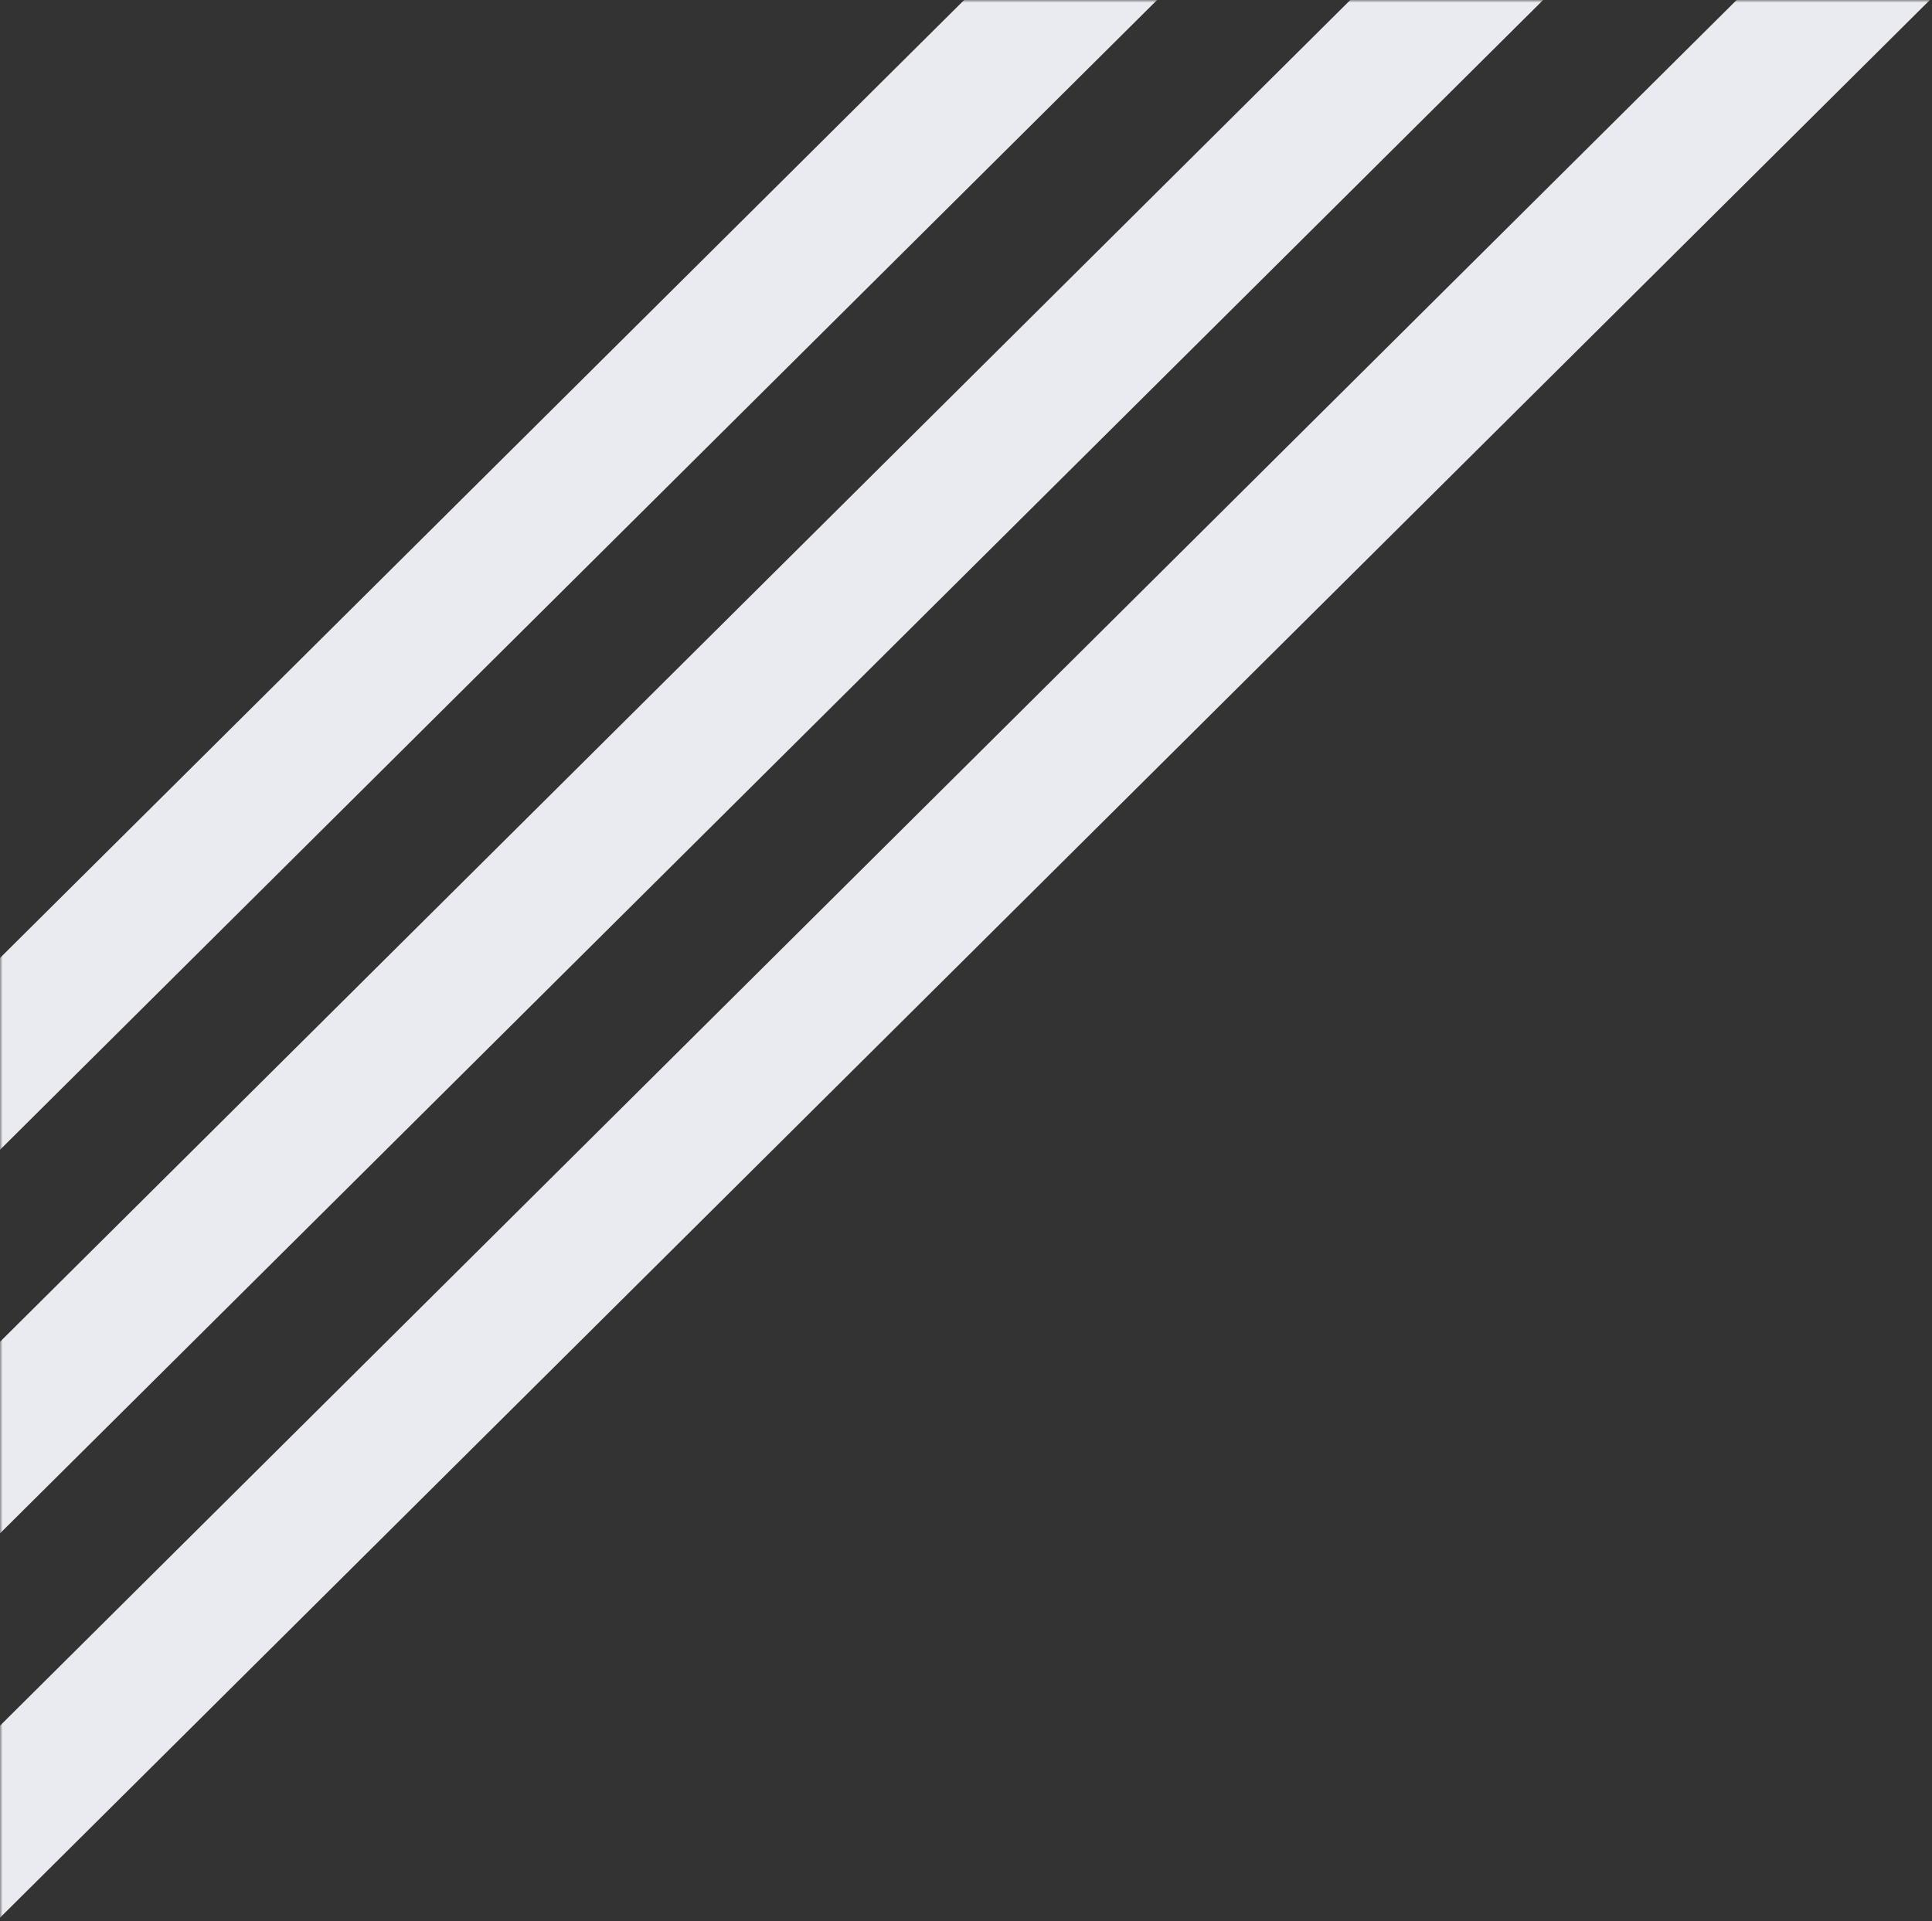
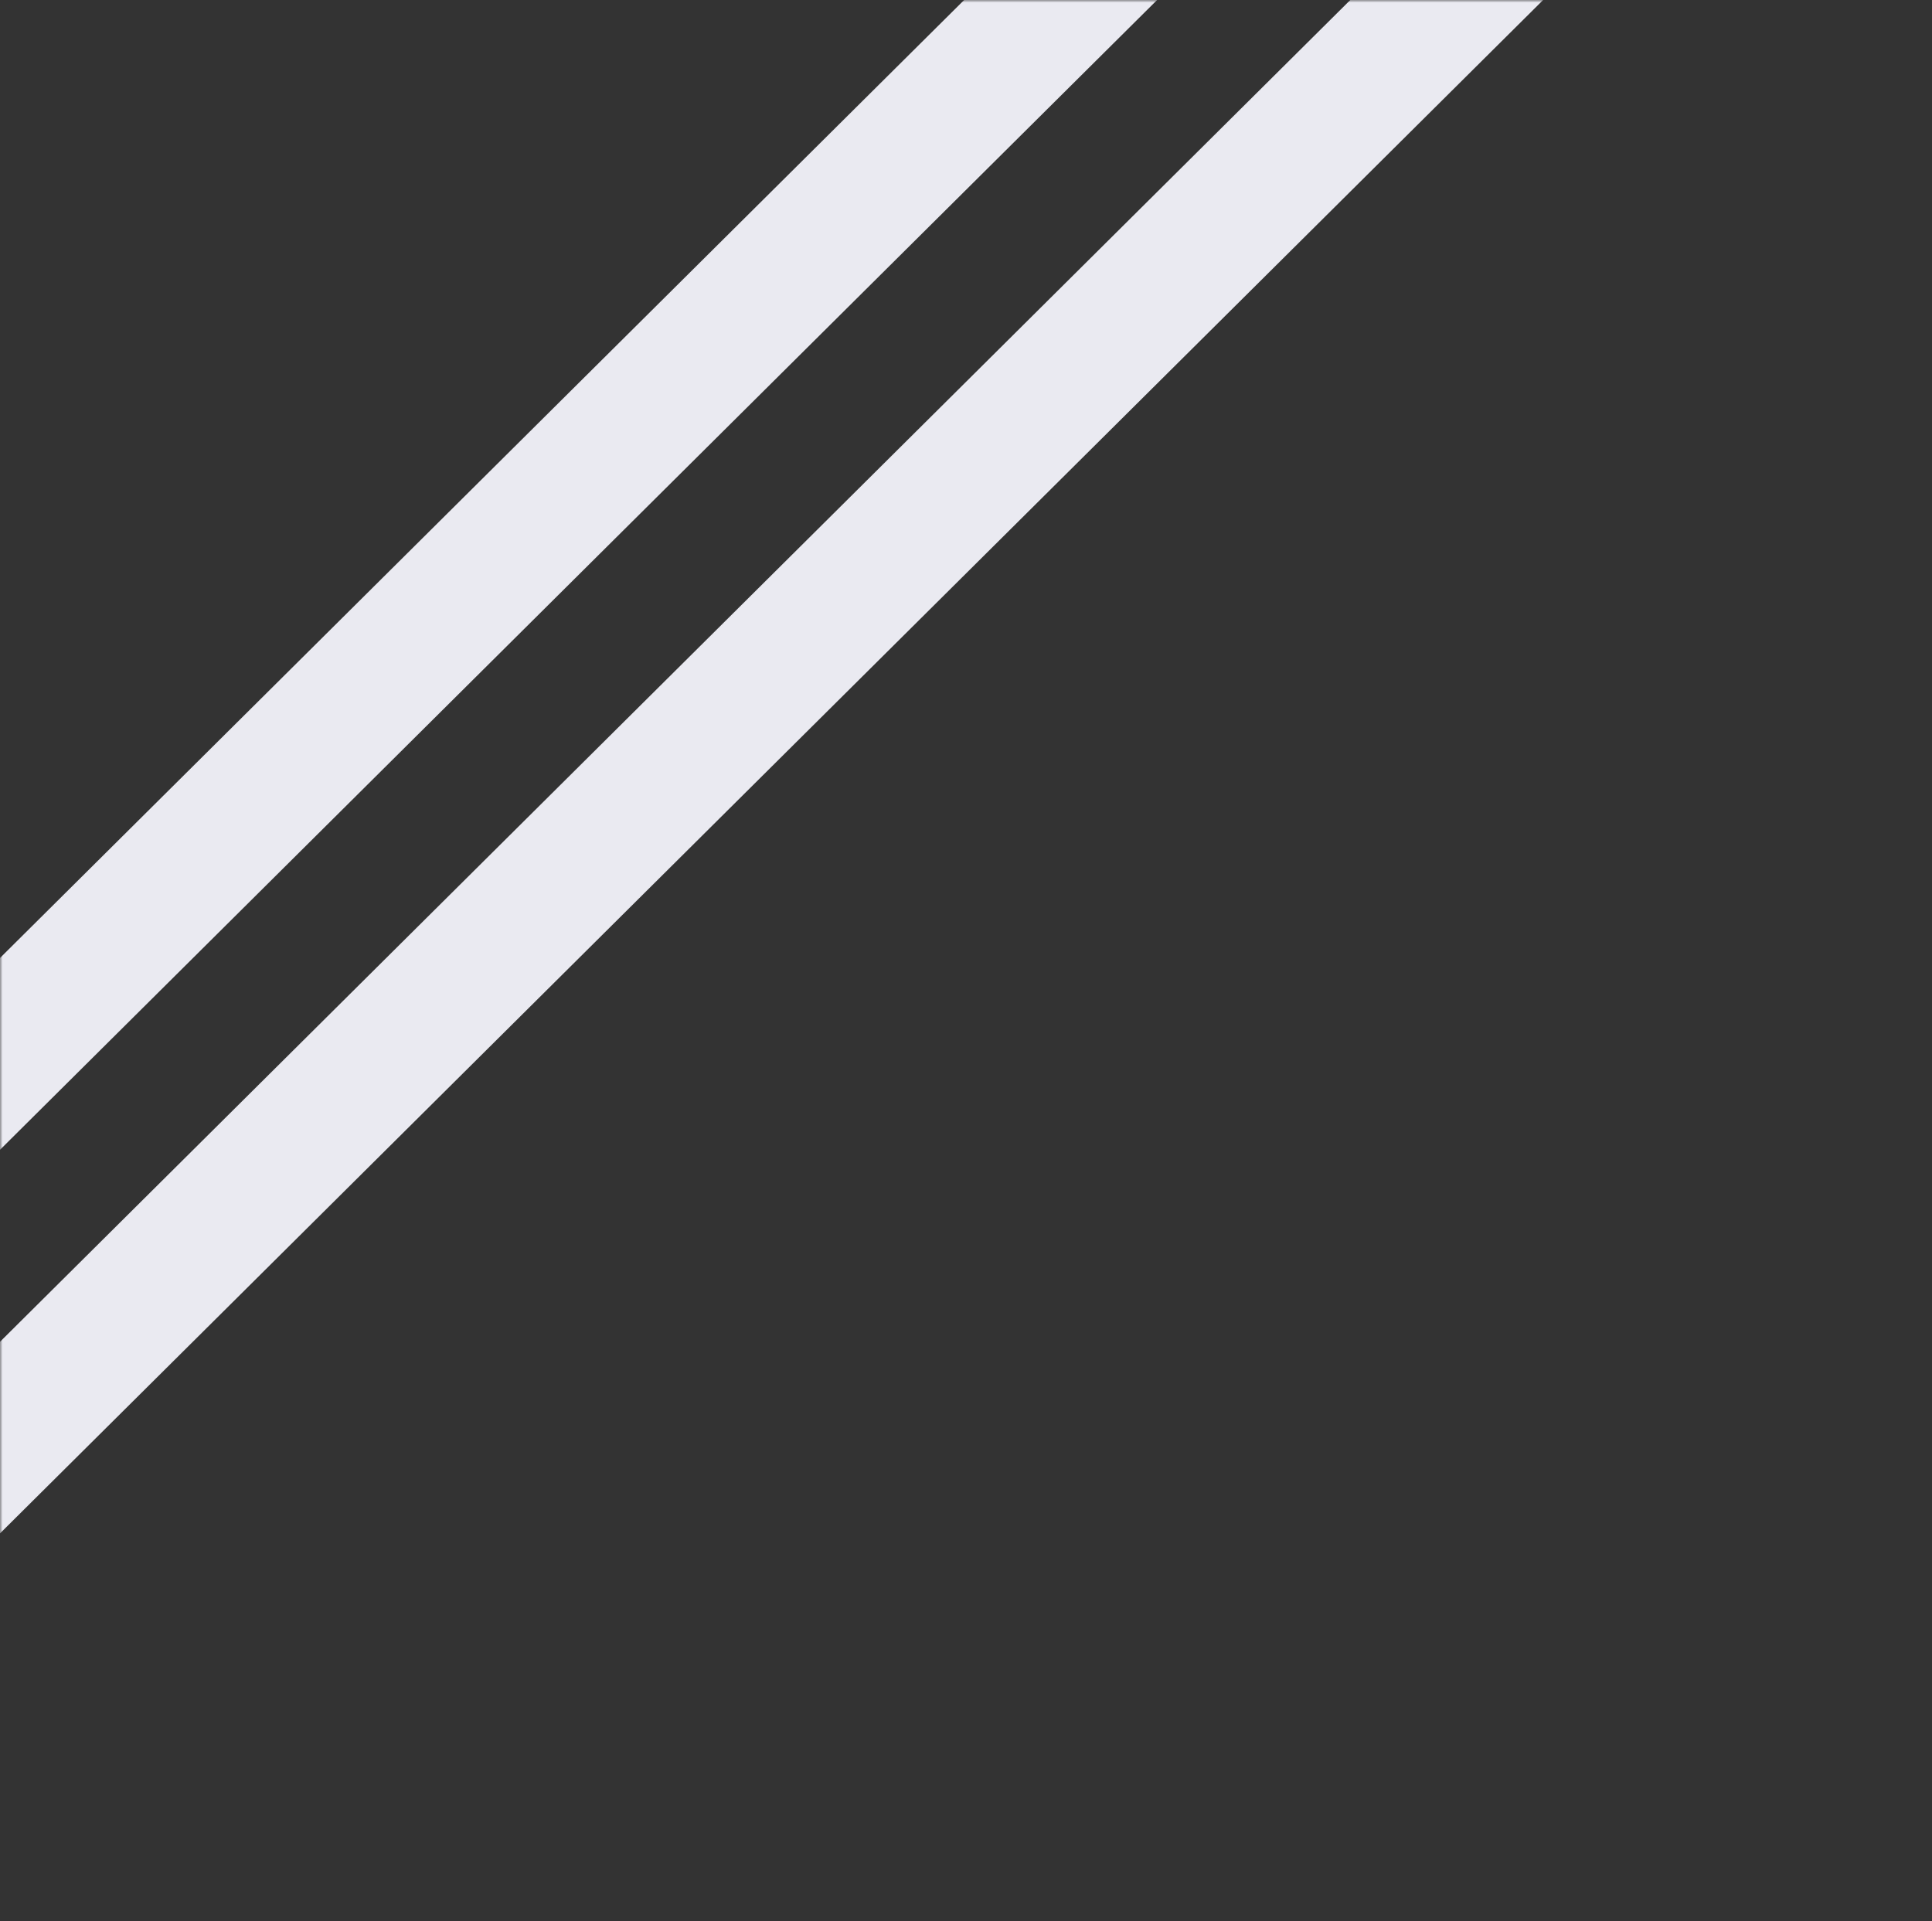
<svg xmlns="http://www.w3.org/2000/svg" width="364" height="362" viewBox="0 0 364 362" fill="none">
  <rect x="0" y="0" width="364" height="362" fill="#333333" stroke="none" />
  <mask id="mask0_2460_4793" style="mask-type:alpha" maskUnits="userSpaceOnUse" x="0" y="0" width="364" height="362">
    <rect width="364" height="362" fill="white" />
  </mask>
  <g mask="url(#mask0_2460_4793)">
    <path d="M-284.196 536H-247.838L-144.595 432.69H-144.661L470.853 -179H434.521L-191.544 443.181H-191.478L-284.196 536Z" fill="#EAEAF1" />
-     <path d="M-175.107 536L-82.348 443.181L543.711 -179H507.312L-108.202 432.69L-211.438 536H-175.107Z" fill="#EAEAF1" />
    <path d="M-320.695 536L-320.281 535.586L-275.073 490.478L-217.325 432.69H-217.392L398.123 -179H361.791L-253.79 432.69L-293.272 472.199L-320.348 499.421L-347.804 526.897L-357 536H-320.695Z" fill="#EAEAF1" />
  </g>
</svg>